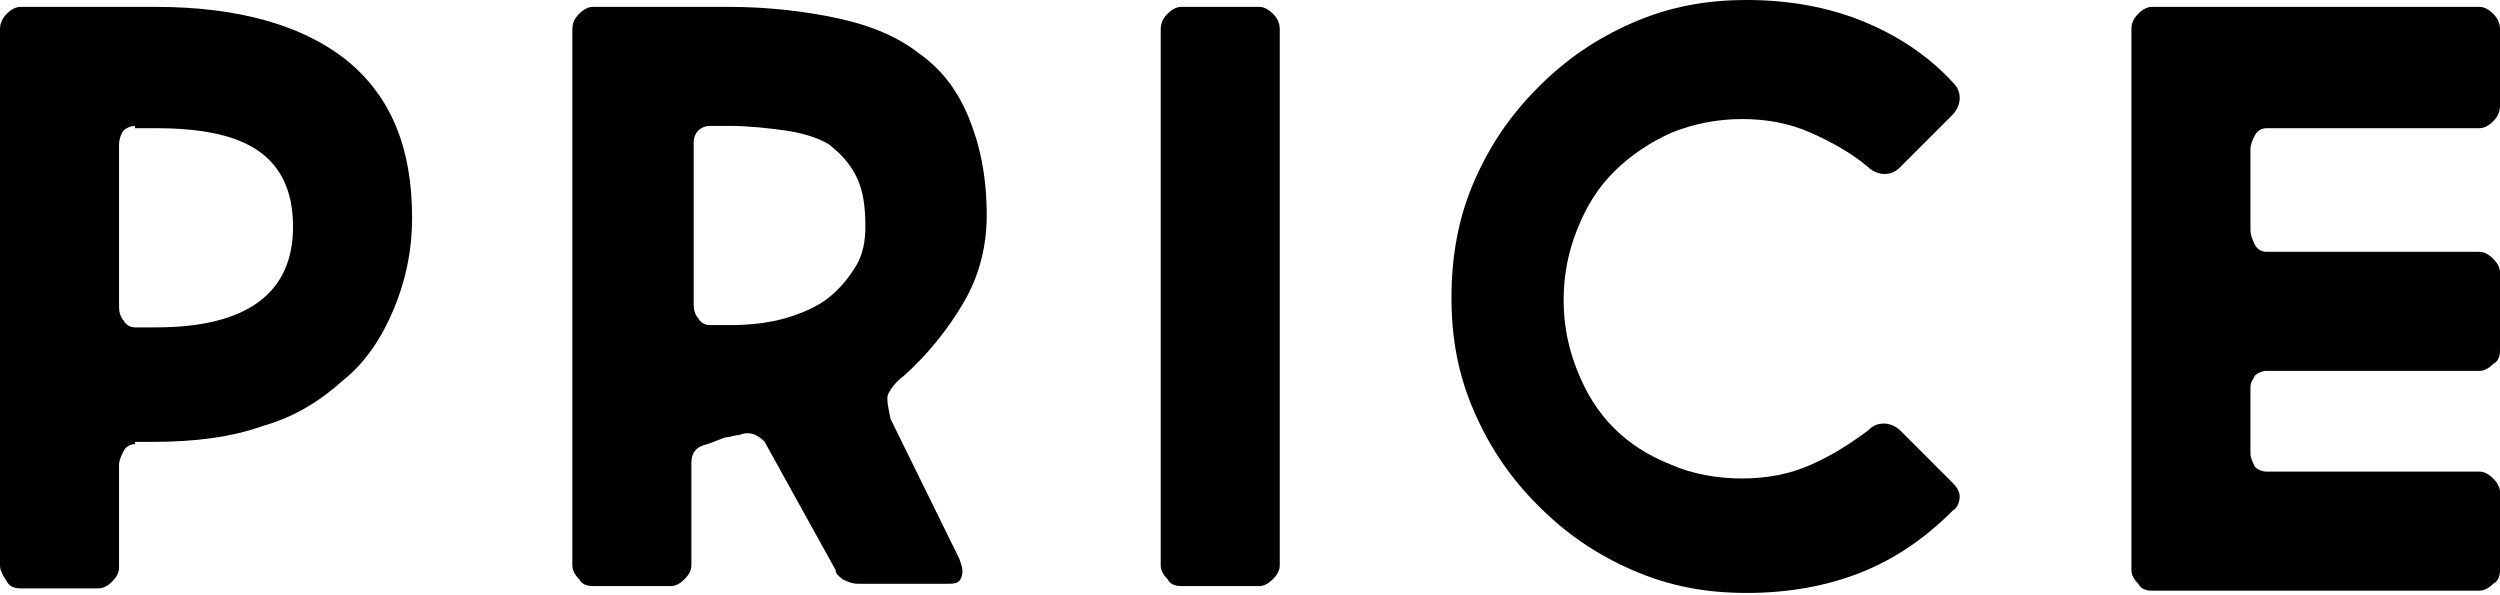
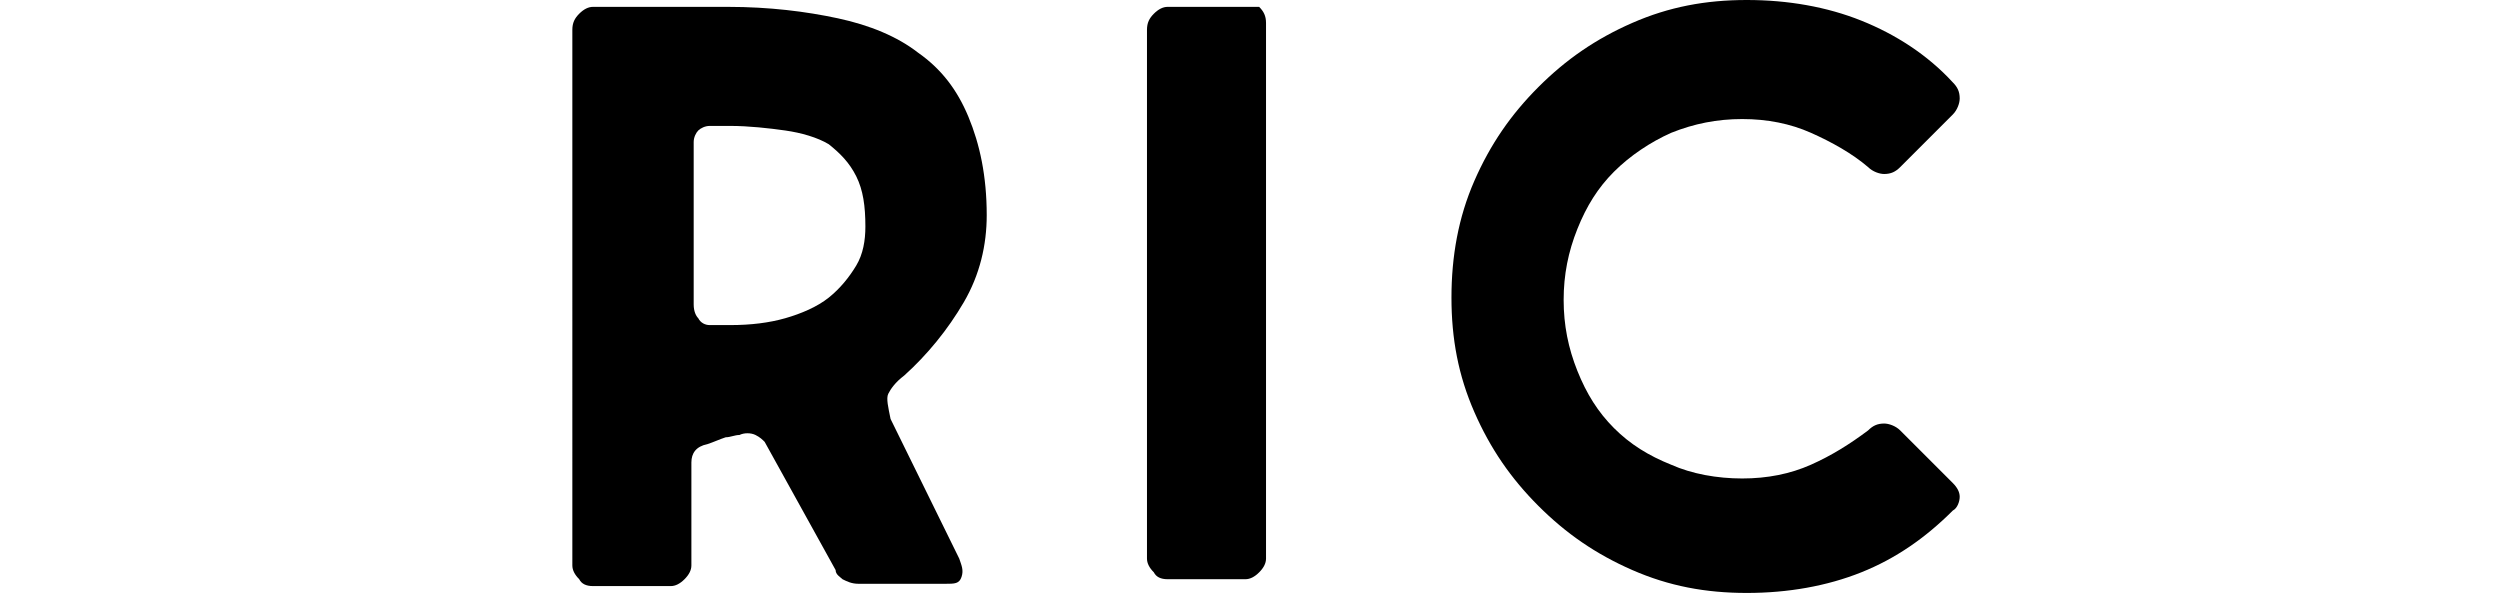
<svg xmlns="http://www.w3.org/2000/svg" version="1.1" id="レイヤー_1" x="0px" y="0px" viewBox="0 0 109.2 26" style="enable-background:new 0 0 109.2 26;" xml:space="preserve">
  <g>
    <g>
-       <path d="M5.9,19.4c-0.2,0-0.4,0.1-0.5,0.3c-0.1,0.2-0.2,0.4-0.2,0.6v4.5c0,0.2-0.1,0.4-0.3,0.6c-0.2,0.2-0.4,0.3-0.6,0.3H0.9    c-0.3,0-0.5-0.1-0.6-0.3C0.1,25.1,0,24.9,0,24.7V1.3C0,1,0.1,0.8,0.3,0.6c0.2-0.2,0.4-0.3,0.6-0.3h5.9c3.6,0,6.4,0.8,8.3,2.3    C17.1,4.2,18,6.5,18,9.5c0,1.5-0.3,2.8-0.8,4c-0.5,1.2-1.2,2.3-2.2,3.1c-1,0.9-2.1,1.6-3.5,2c-1.4,0.5-3,0.7-4.8,0.7H5.9z     M5.9,5.5c-0.2,0-0.4,0.1-0.5,0.2S5.2,6.1,5.2,6.3v7.1c0,0.3,0.1,0.5,0.2,0.6c0.1,0.2,0.3,0.3,0.5,0.3h0.9c4,0,6-1.5,6-4.4    c0-1.5-0.5-2.6-1.5-3.3c-1-0.7-2.5-1-4.5-1H5.9z" />
      <path d="M30.9,19.4c-0.5,0.1-0.7,0.4-0.7,0.8v4.5c0,0.2-0.1,0.4-0.3,0.6c-0.2,0.2-0.4,0.3-0.6,0.3h-3.4c-0.3,0-0.5-0.1-0.6-0.3    c-0.2-0.2-0.3-0.4-0.3-0.6V1.3c0-0.3,0.1-0.5,0.3-0.7c0.2-0.2,0.4-0.3,0.6-0.3h5.9c1.8,0,3.4,0.2,4.8,0.5c1.4,0.3,2.6,0.8,3.5,1.5    c1,0.7,1.7,1.6,2.2,2.8c0.5,1.2,0.8,2.6,0.8,4.3c0,1.3-0.3,2.6-1,3.8c-0.7,1.2-1.6,2.3-2.6,3.2c-0.4,0.3-0.6,0.6-0.7,0.8    c-0.1,0.2,0,0.6,0.1,1.1l3,6.1c0.1,0.3,0.2,0.5,0.1,0.8s-0.3,0.3-0.7,0.3h-3.8c-0.3,0-0.5-0.1-0.7-0.2c-0.1-0.1-0.3-0.2-0.3-0.4    l-3.1-5.6c-0.1-0.1-0.2-0.2-0.4-0.3c-0.2-0.1-0.5-0.1-0.7,0c-0.2,0-0.4,0.1-0.6,0.1C31.4,19.2,31.2,19.3,30.9,19.4z M31,5.5    c-0.2,0-0.4,0.1-0.5,0.2s-0.2,0.3-0.2,0.5v7.1c0,0.3,0.1,0.5,0.2,0.6c0.1,0.2,0.3,0.3,0.5,0.3h0.9c0.9,0,1.7-0.1,2.4-0.3    c0.7-0.2,1.4-0.5,1.9-0.9c0.5-0.4,0.9-0.9,1.2-1.4c0.3-0.5,0.4-1.1,0.4-1.7c0-0.9-0.1-1.6-0.4-2.2c-0.3-0.6-0.7-1-1.2-1.4    C35.7,6,35,5.8,34.3,5.7c-0.7-0.1-1.6-0.2-2.4-0.2H31z" />
-       <path d="M55,0.3c0.2,0,0.4,0.1,0.6,0.3c0.2,0.2,0.3,0.4,0.3,0.7v23.4c0,0.2-0.1,0.4-0.3,0.6c-0.2,0.2-0.4,0.3-0.6,0.3h-3.4    c-0.3,0-0.5-0.1-0.6-0.3c-0.2-0.2-0.3-0.4-0.3-0.6V1.3c0-0.3,0.1-0.5,0.3-0.7c0.2-0.2,0.4-0.3,0.6-0.3H55z" />
+       <path d="M55,0.3c0.2,0.2,0.3,0.4,0.3,0.7v23.4c0,0.2-0.1,0.4-0.3,0.6c-0.2,0.2-0.4,0.3-0.6,0.3h-3.4    c-0.3,0-0.5-0.1-0.6-0.3c-0.2-0.2-0.3-0.4-0.3-0.6V1.3c0-0.3,0.1-0.5,0.3-0.7c0.2-0.2,0.4-0.3,0.6-0.3H55z" />
      <path d="M63.4,13c0-1.8,0.3-3.5,1-5.1S66,5,67.2,3.8c1.2-1.2,2.5-2.1,4.1-2.8c1.6-0.7,3.2-1,5-1c1.8,0,3.5,0.3,5,0.9    c1.5,0.6,2.9,1.5,4,2.7c0.2,0.2,0.3,0.4,0.3,0.7c0,0.2-0.1,0.5-0.3,0.7l-2.3,2.3c-0.2,0.2-0.4,0.3-0.7,0.3c-0.2,0-0.5-0.1-0.7-0.3    c-0.7-0.6-1.6-1.1-2.5-1.5s-1.9-0.6-3-0.6c-1.1,0-2.1,0.2-3.1,0.6c-0.9,0.4-1.8,1-2.5,1.7c-0.7,0.7-1.2,1.5-1.6,2.5    c-0.4,1-0.6,2-0.6,3.1c0,1.1,0.2,2.1,0.6,3.1c0.4,1,0.9,1.8,1.6,2.5c0.7,0.7,1.5,1.2,2.5,1.6c0.9,0.4,2,0.6,3.1,0.6    c1.1,0,2.1-0.2,3-0.6c0.9-0.4,1.7-0.9,2.5-1.5c0.2-0.2,0.4-0.3,0.7-0.3c0.2,0,0.5,0.1,0.7,0.3l2.3,2.3c0.2,0.2,0.3,0.4,0.3,0.6    c0,0.2-0.1,0.5-0.3,0.6c-1.2,1.2-2.5,2.1-4,2.7c-1.5,0.6-3.2,0.9-5,0.9c-1.8,0-3.4-0.3-5-1c-1.6-0.7-2.9-1.6-4.1-2.8    c-1.2-1.2-2.1-2.5-2.8-4.1S63.4,14.8,63.4,13z" />
-       <path d="M108.3,0.3c0.2,0,0.4,0.1,0.6,0.3c0.2,0.2,0.3,0.4,0.3,0.7v3.3c0,0.3-0.1,0.5-0.3,0.7c-0.2,0.2-0.4,0.3-0.6,0.3H99    c-0.2,0-0.4,0.1-0.5,0.3c-0.1,0.2-0.2,0.4-0.2,0.6v3.5c0,0.3,0.1,0.5,0.2,0.7c0.1,0.2,0.3,0.3,0.5,0.3h9.3c0.2,0,0.4,0.1,0.6,0.3    c0.2,0.2,0.3,0.4,0.3,0.6v3.4c0,0.3-0.1,0.5-0.3,0.6c-0.2,0.2-0.4,0.3-0.6,0.3H99c-0.2,0-0.4,0.1-0.5,0.2    c-0.1,0.2-0.2,0.3-0.2,0.5v2.9c0,0.2,0.1,0.4,0.2,0.6c0.1,0.1,0.3,0.2,0.5,0.2h9.3c0.2,0,0.4,0.1,0.6,0.3c0.2,0.2,0.3,0.4,0.3,0.6    v3.4c0,0.3-0.1,0.5-0.3,0.6c-0.2,0.2-0.4,0.3-0.6,0.3H94c-0.3,0-0.5-0.1-0.6-0.3c-0.2-0.2-0.3-0.4-0.3-0.6V1.3    c0-0.3,0.1-0.5,0.3-0.7c0.2-0.2,0.4-0.3,0.6-0.3H108.3z" />
    </g>
  </g>
</svg>